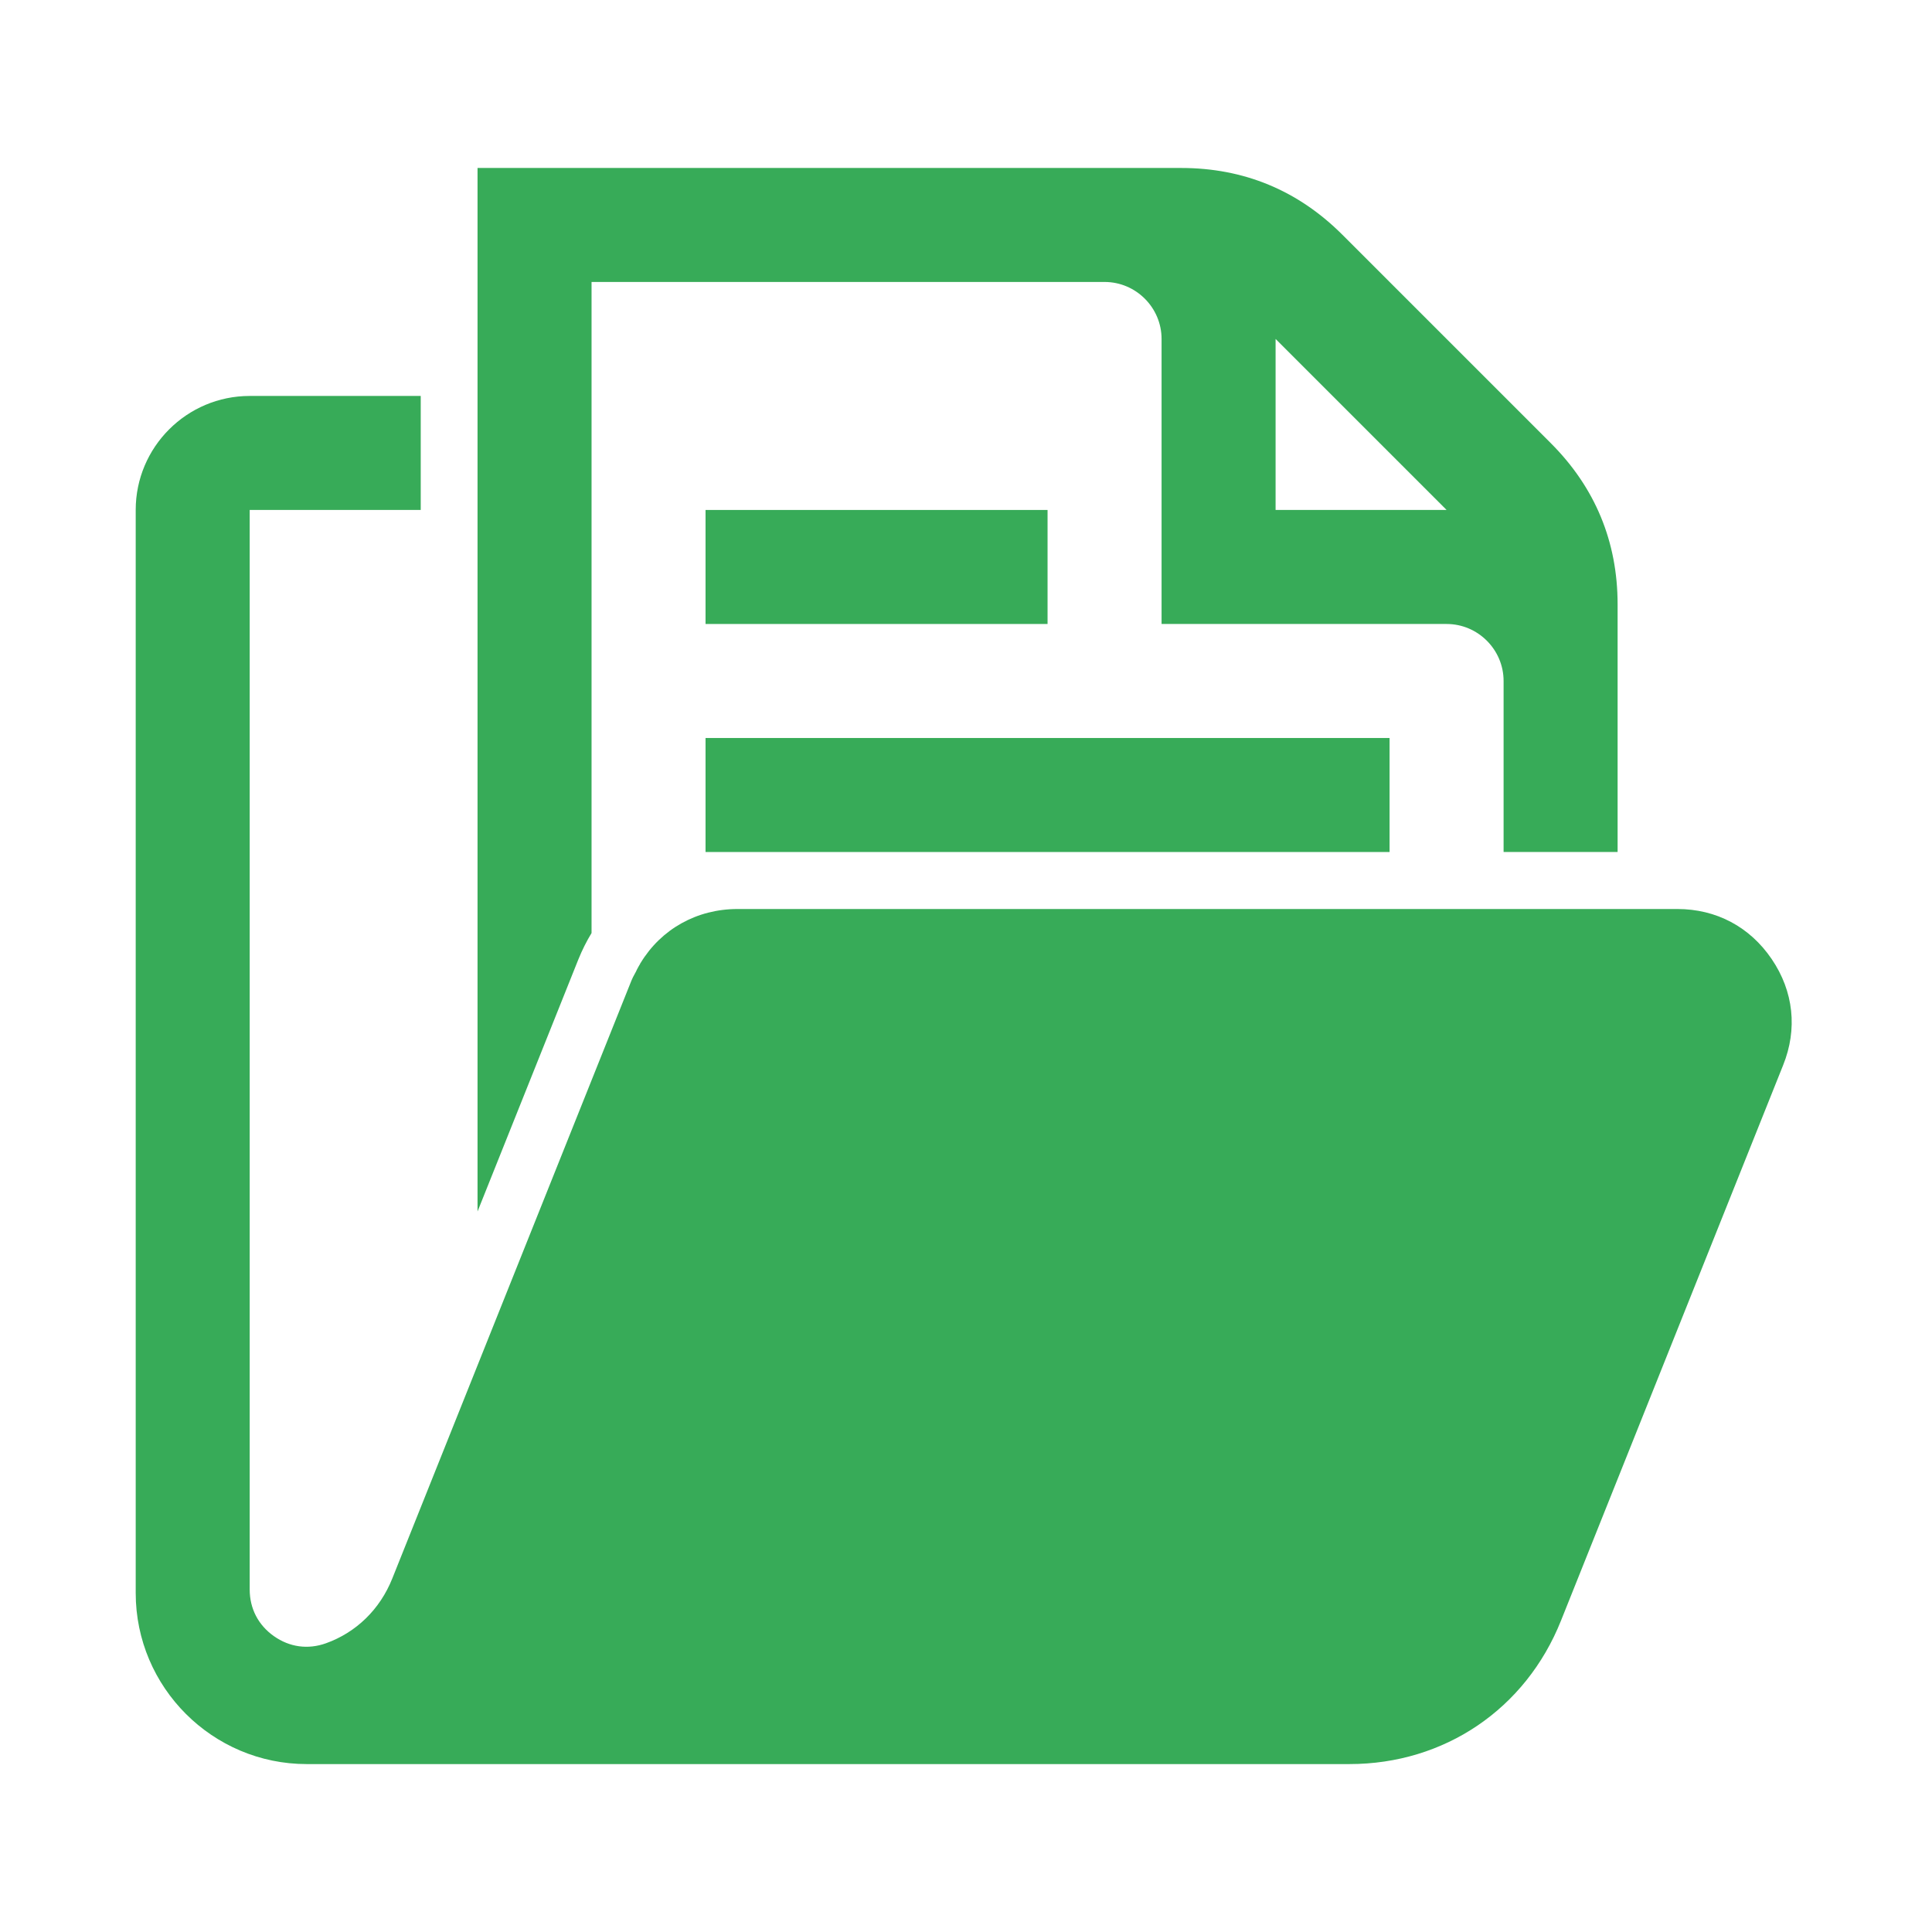
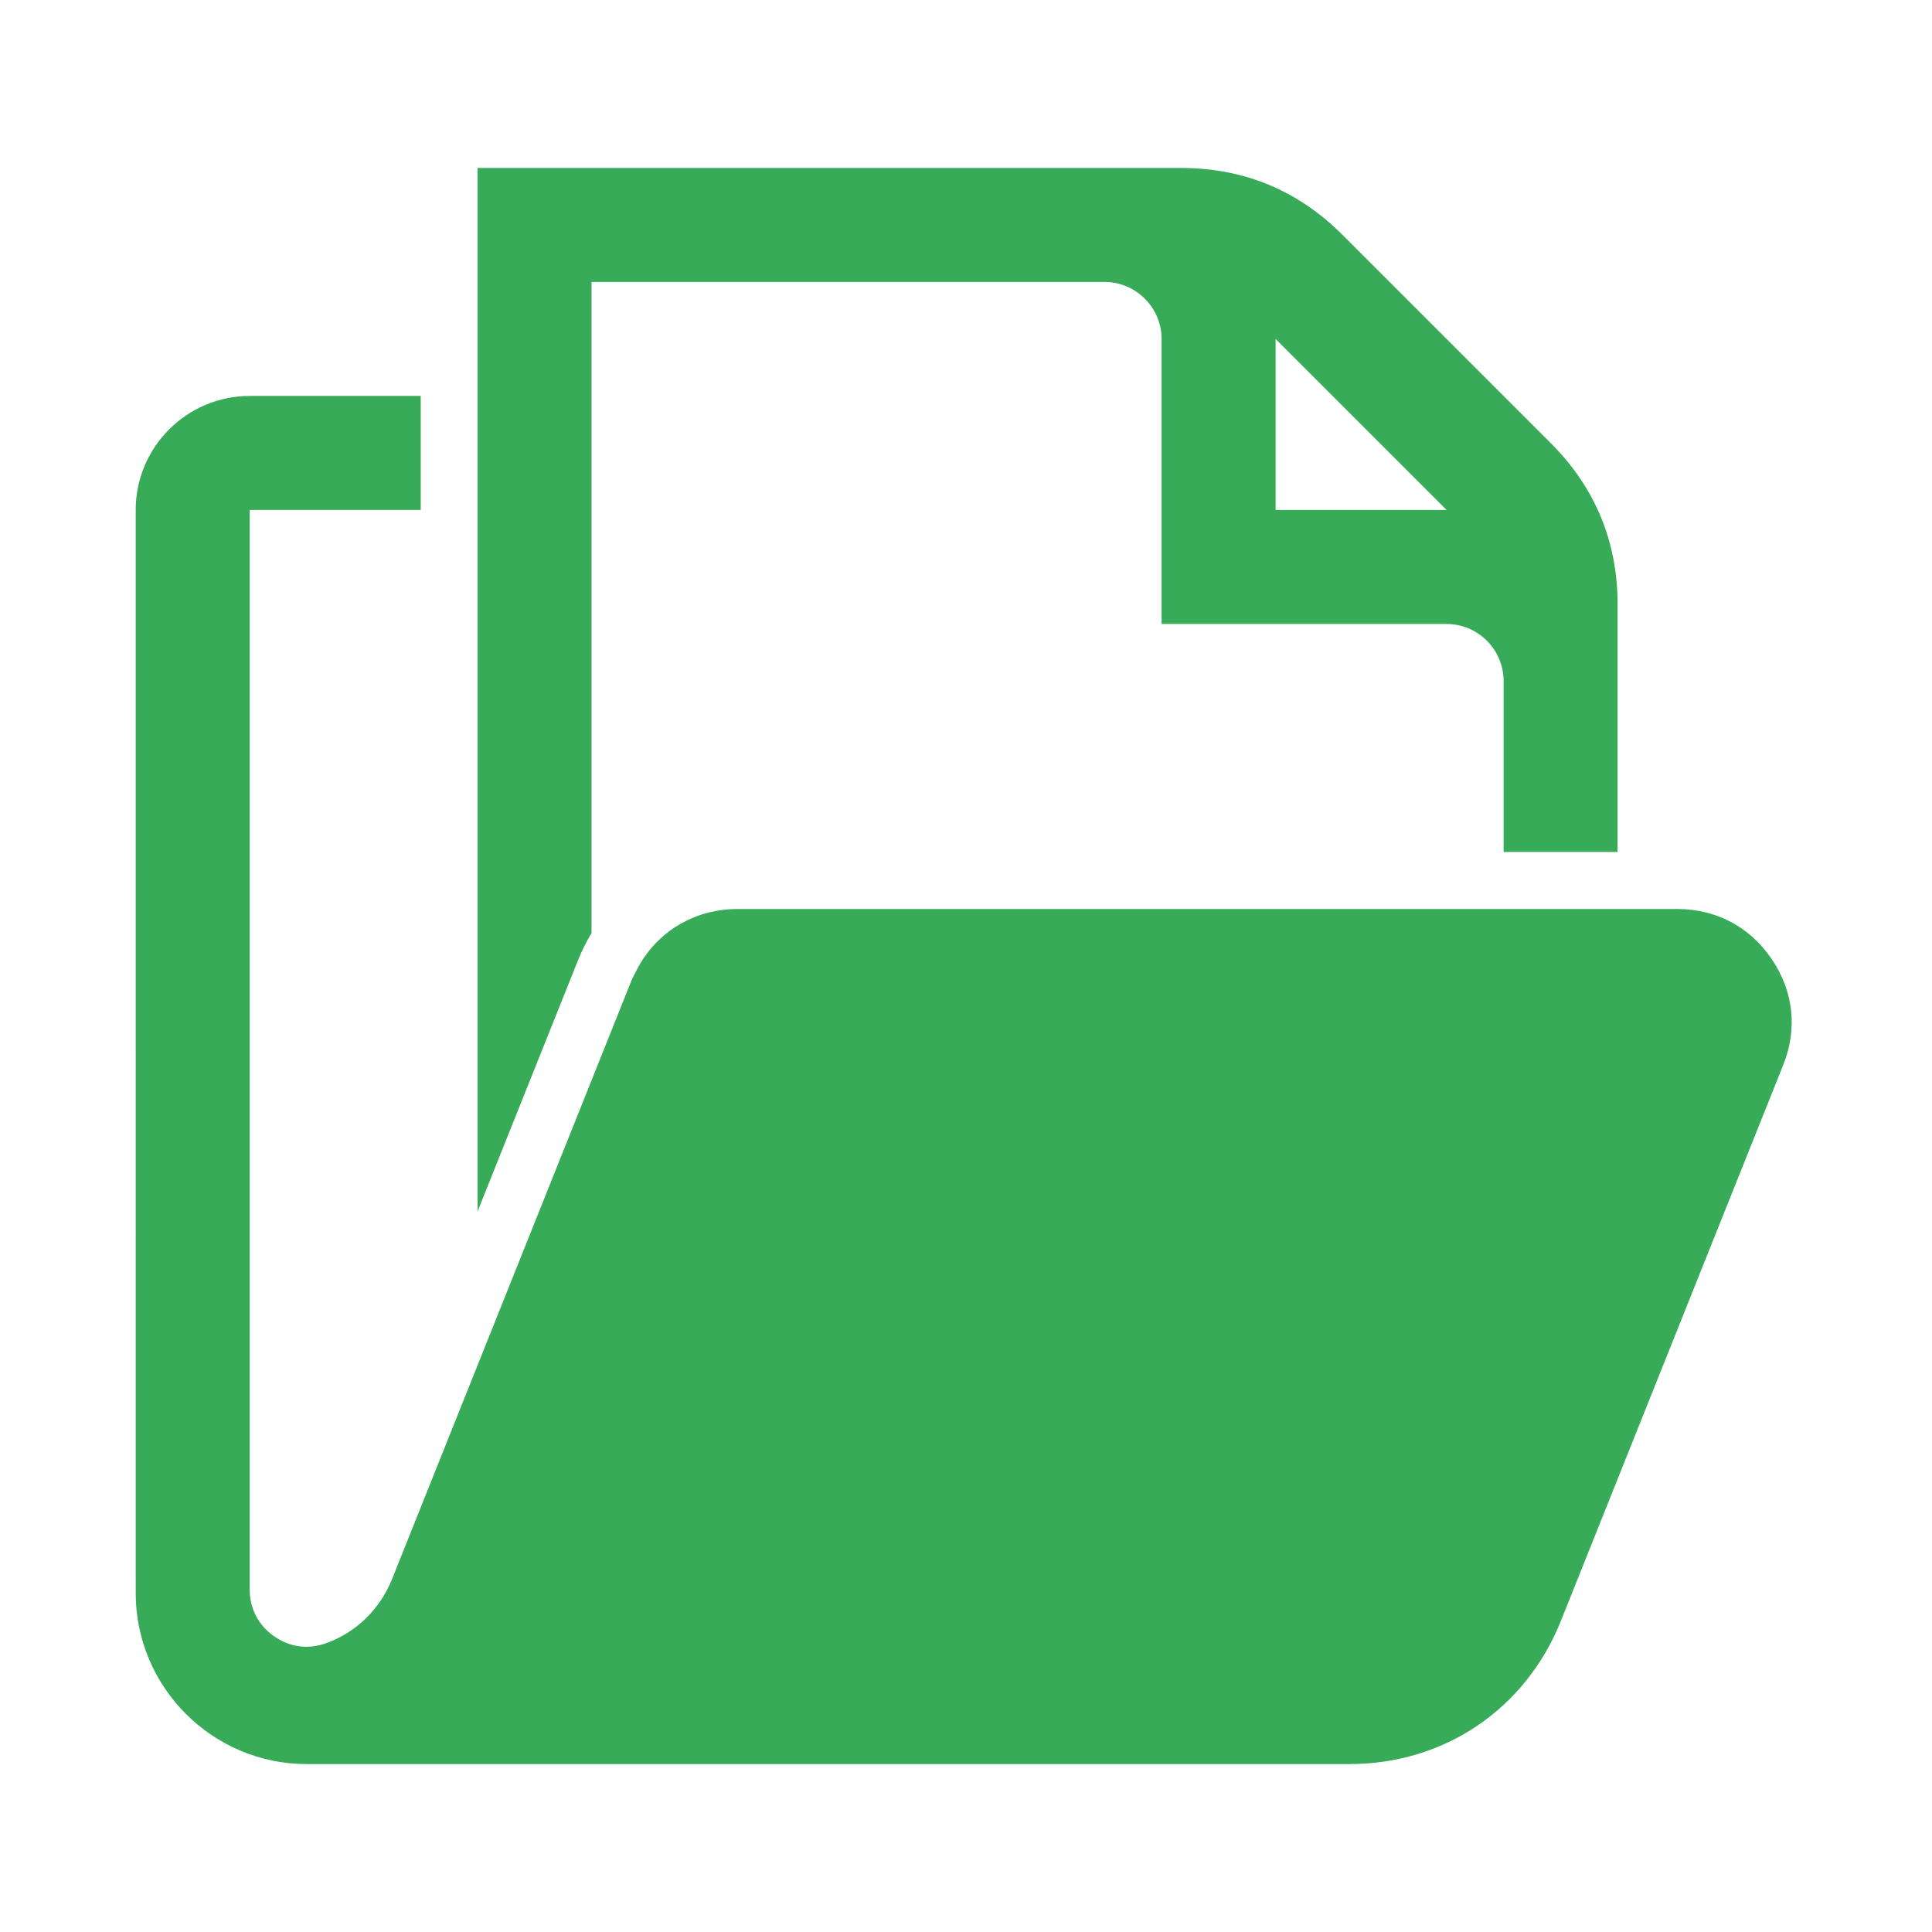
<svg xmlns="http://www.w3.org/2000/svg" version="1.1" id="Ebene_1" x="0px" y="0px" viewBox="0 0 70 70" enable-background="new 0 0 70 70" xml:space="preserve">
  <g>
    <path id="curve2" fill="#37ab58" d="M60.771,32.935c1.413,0,2.627,0.645,3.421,1.814c0.794,1.168,0.942,2.536,0.413,3.847   l-8.048,20.124c-1.278,3.201-4.221,5.196-7.668,5.196H11.113c-3.414,0-6.196-2.782-6.196-6.196V18.477   c0-2.278,1.852-4.131,4.131-4.131h6.196v4.131H9.047V57.59c0,0.691,0.31,1.291,0.878,1.691c0.568,0.4,1.233,0.491,1.885,0.258   c1.084-0.387,1.956-1.22,2.407-2.356l5.008-12.521l0,0l3.653-9.133l0.032-0.071l0,0l0.032-0.071l0,0l0.006-0.006l0.026-0.052   l0.006-0.013l0,0l0.006-0.006l0.026-0.052l0.006-0.013l0,0l0.006-0.006l0.026-0.052l0.006-0.013l0.006-0.013l0,0l0.006-0.013   l0.019-0.039l0.006-0.013l0,0l0.006-0.006l0.026-0.052l0.006-0.013l0,0l0.006-0.006l0.032-0.058l0,0l0,0l0.006-0.006l0.026-0.052   l0.006-0.013l0,0l0.006-0.006c0.742-1.22,2.033-1.949,3.511-1.949h27.772h4.131h2.162L60.771,32.935L60.771,32.935z" />
-     <path id="curve1" fill="#37ab58" d="M25.563,18.477h12.392v4.131H25.563V18.477z M25.563,26.739h24.784v4.131H25.563V26.739z" />
    <path id="curve0" fill="#37ab58" d="M17.302,43.894l3.653-9.133c0.136-0.336,0.297-0.658,0.478-0.955v-23.59h18.588   c1.136,0,2.065,0.929,2.065,2.065v10.327h10.327c1.136,0,2.065,0.929,2.065,2.065v6.196h4.131v-8.971   c0-2.272-0.813-4.234-2.42-5.841l-7.551-7.551c-1.607-1.607-3.569-2.42-5.841-2.42H17.302v22.719V43.894z M46.217,12.281   l6.196,6.196h-6.196V12.281z" />
  </g>
</svg>